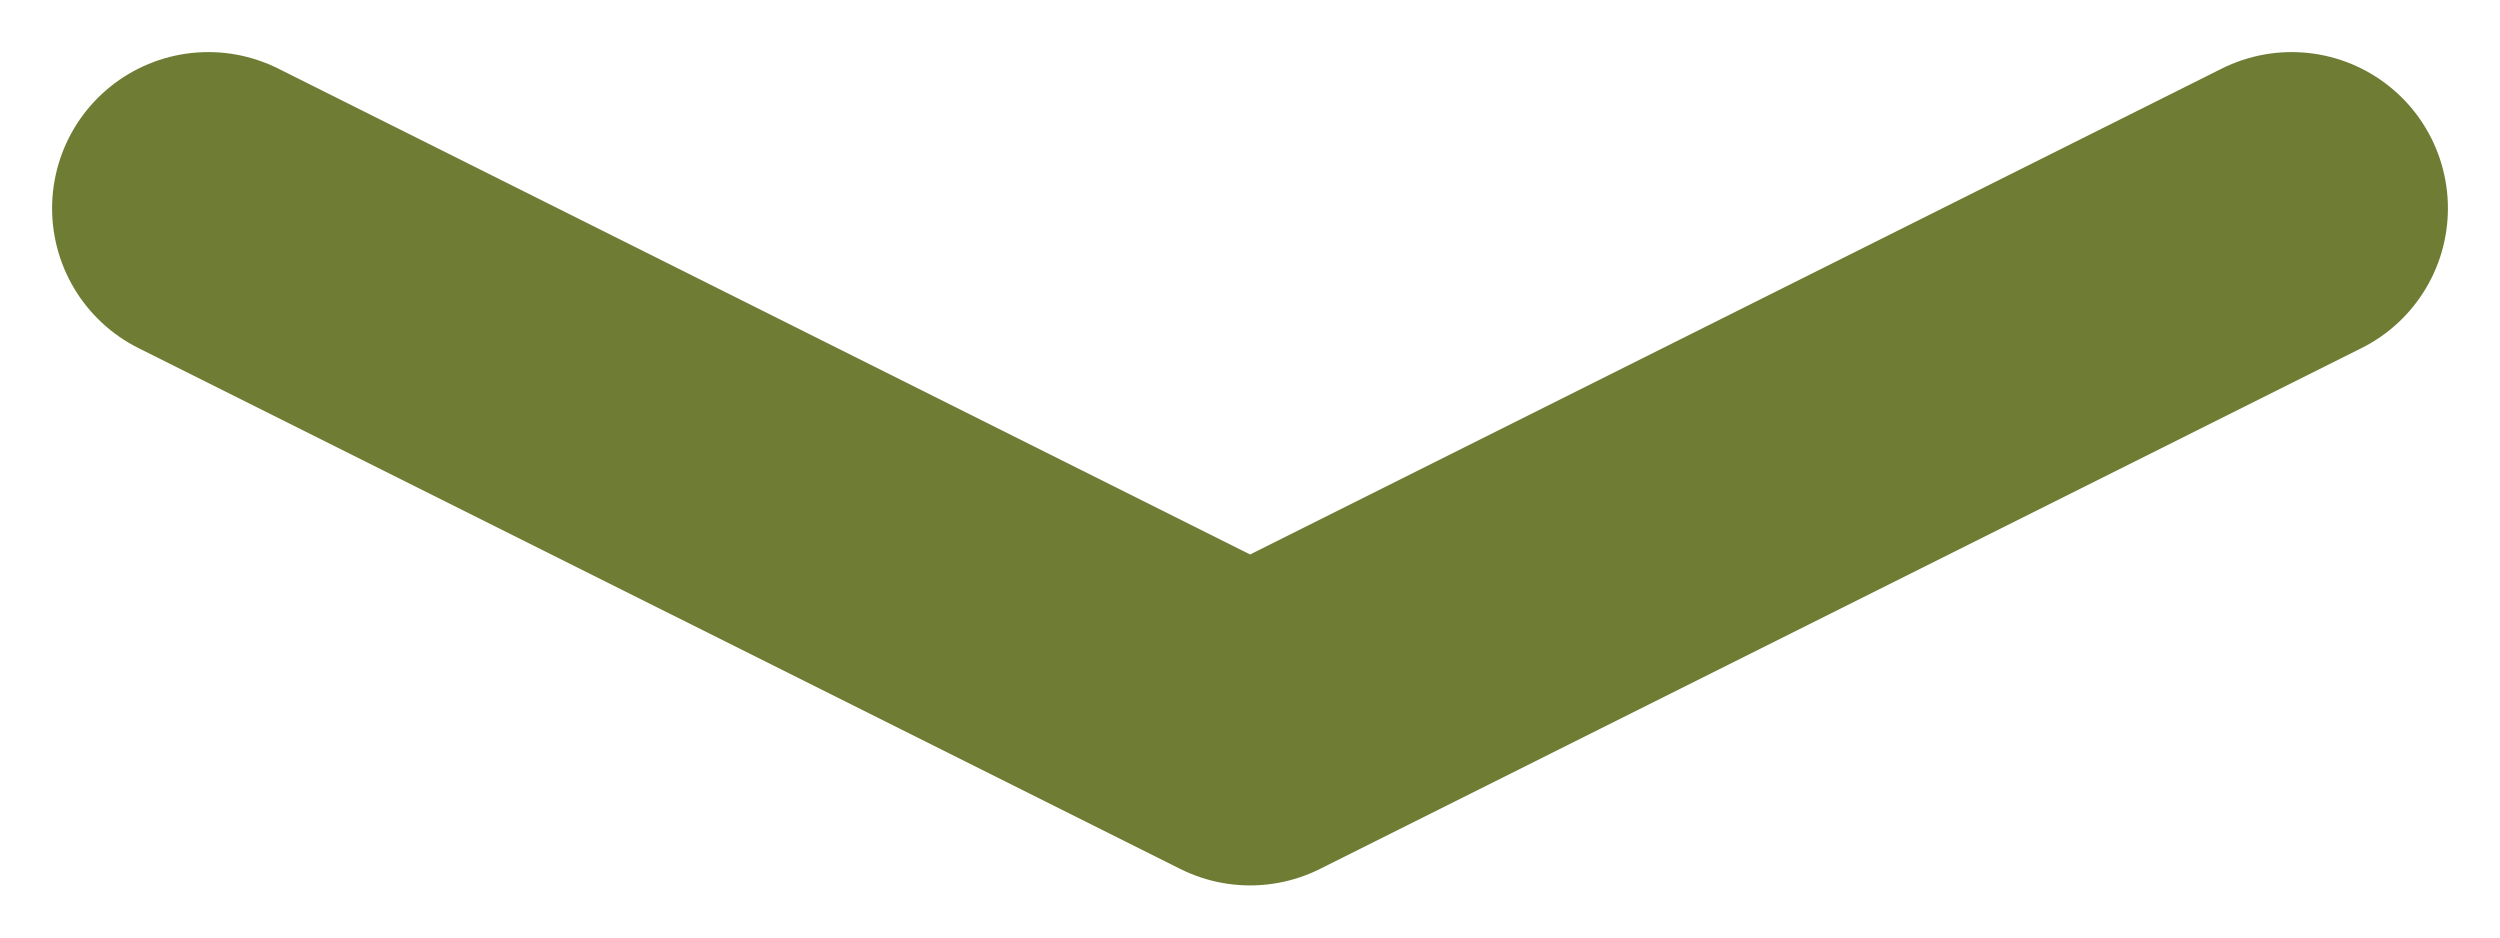
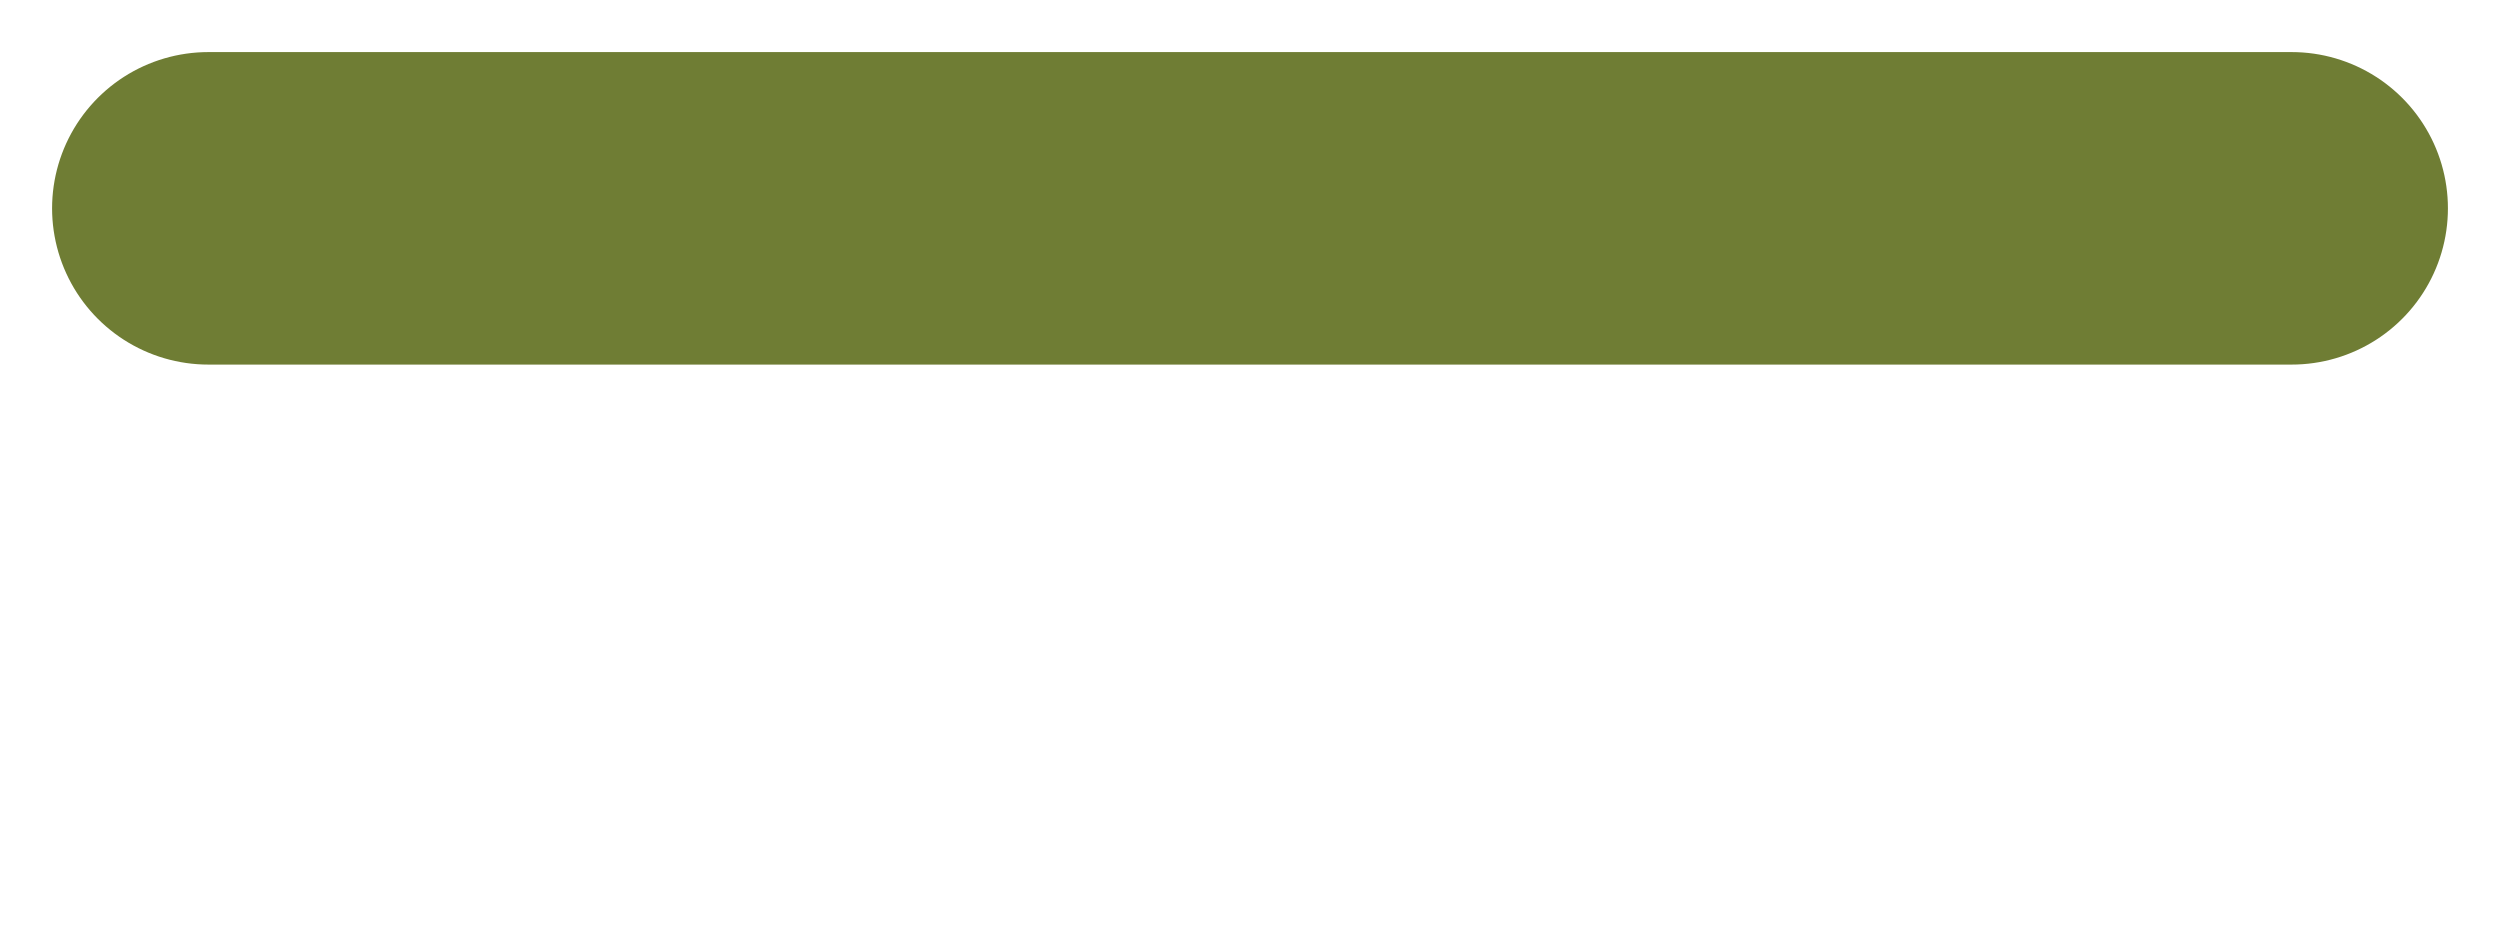
<svg xmlns="http://www.w3.org/2000/svg" width="24" height="9" viewBox="0 0 24 9" fill="none">
-   <path d="M2 2L12.001 7L22 2" stroke="#6F7D34" stroke-width="3" stroke-linecap="round" stroke-linejoin="round" />
+   <path d="M2 2L22 2" stroke="#6F7D34" stroke-width="3" stroke-linecap="round" stroke-linejoin="round" />
</svg>